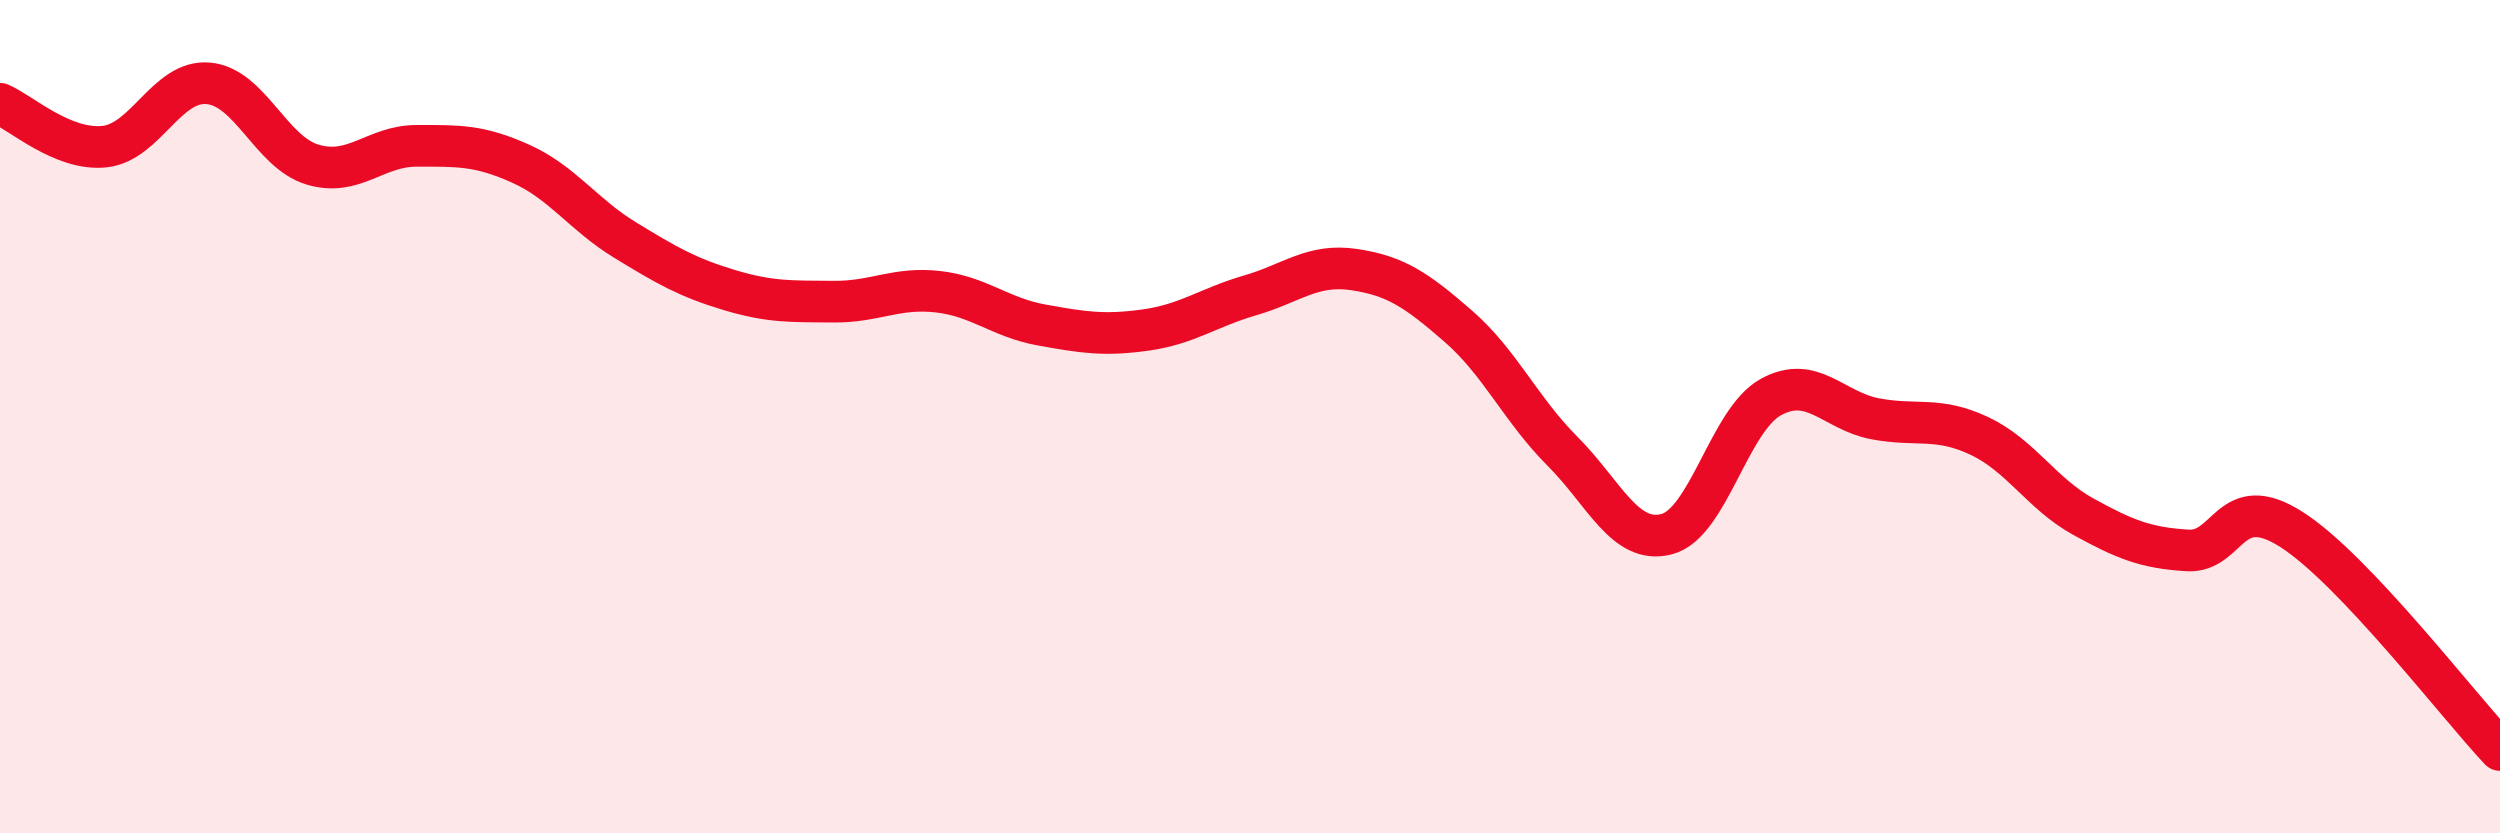
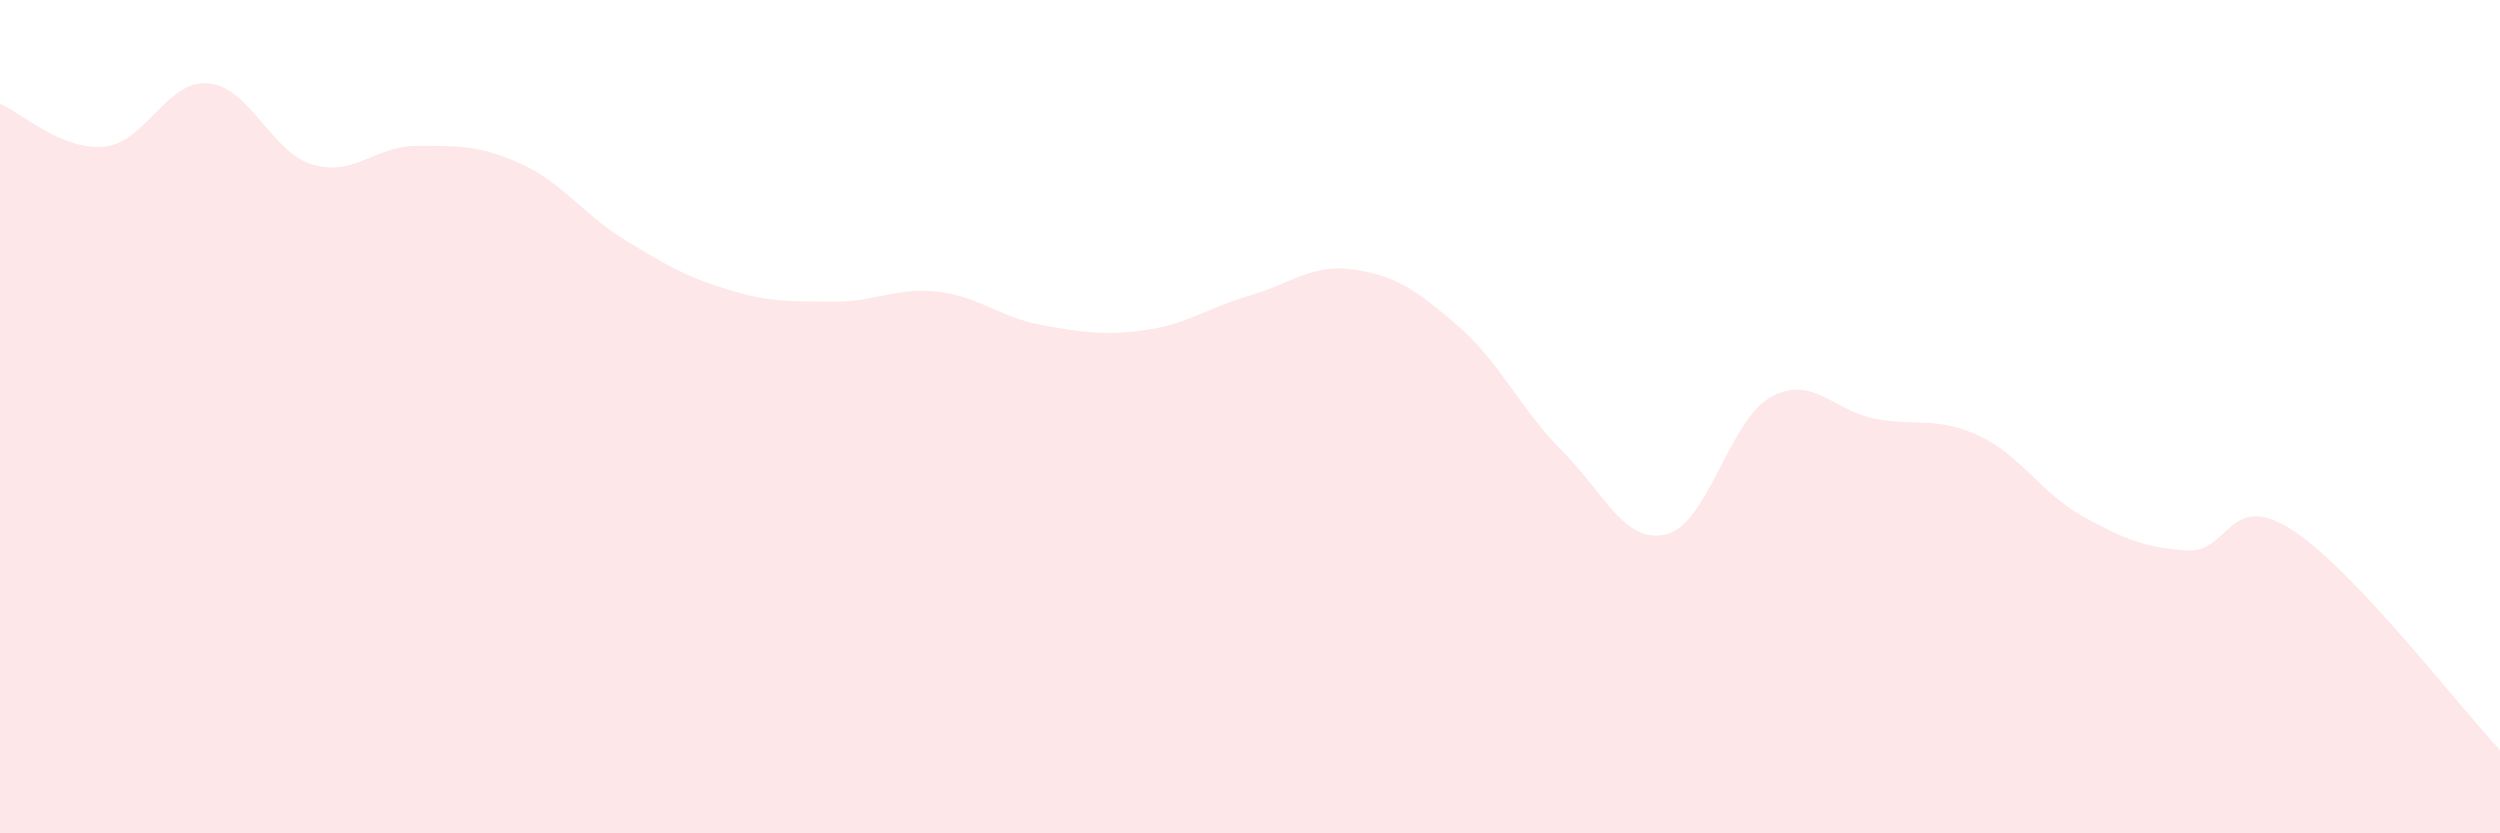
<svg xmlns="http://www.w3.org/2000/svg" width="60" height="20" viewBox="0 0 60 20">
  <path d="M 0,2.49 C 0.5,2.7 1.5,3.62 2.5,3.52 C 3.5,3.42 4,1.91 5,2 C 6,2.09 6.5,3.65 7.5,3.95 C 8.5,4.25 9,3.5 10,3.5 C 11,3.5 11.5,3.48 12.5,3.93 C 13.5,4.38 14,5.15 15,5.76 C 16,6.37 16.5,6.66 17.5,6.96 C 18.5,7.26 19,7.23 20,7.24 C 21,7.25 21.5,6.89 22.5,7 C 23.5,7.11 24,7.62 25,7.8 C 26,7.98 26.5,8.06 27.5,7.92 C 28.5,7.78 29,7.38 30,7.09 C 31,6.8 31.5,6.32 32.5,6.47 C 33.5,6.62 34,6.96 35,7.83 C 36,8.7 36.5,9.83 37.5,10.83 C 38.5,11.83 39,13.08 40,12.82 C 41,12.56 41.5,10.08 42.5,9.53 C 43.5,8.98 44,9.86 45,10.05 C 46,10.24 46.5,9.99 47.5,10.46 C 48.5,10.93 49,11.85 50,12.4 C 51,12.95 51.5,13.15 52.5,13.21 C 53.5,13.27 53.5,11.75 55,12.71 C 56.5,13.67 59,16.94 60,18L60 20L0 20Z" fill="#EB0A25" opacity="0.1" stroke-linecap="round" stroke-linejoin="round" />
-   <path d="M 0,2.49 C 0.5,2.7 1.5,3.62 2.5,3.52 C 3.5,3.42 4,1.91 5,2 C 6,2.09 6.5,3.65 7.5,3.95 C 8.5,4.25 9,3.5 10,3.5 C 11,3.5 11.5,3.48 12.5,3.93 C 13.5,4.38 14,5.15 15,5.76 C 16,6.37 16.5,6.66 17.5,6.96 C 18.5,7.26 19,7.23 20,7.24 C 21,7.25 21.5,6.89 22.5,7 C 23.5,7.11 24,7.62 25,7.8 C 26,7.98 26.5,8.06 27.5,7.92 C 28.5,7.78 29,7.38 30,7.09 C 31,6.8 31.5,6.32 32.5,6.47 C 33.5,6.62 34,6.96 35,7.83 C 36,8.7 36.5,9.83 37.5,10.83 C 38.5,11.83 39,13.08 40,12.82 C 41,12.56 41.5,10.08 42.5,9.53 C 43.5,8.98 44,9.86 45,10.05 C 46,10.24 46.5,9.99 47.5,10.46 C 48.5,10.93 49,11.85 50,12.4 C 51,12.95 51.5,13.15 52.5,13.21 C 53.5,13.27 53.5,11.75 55,12.71 C 56.5,13.67 59,16.94 60,18" stroke="#EB0A25" stroke-width="1" fill="none" stroke-linecap="round" stroke-linejoin="round" />
</svg>